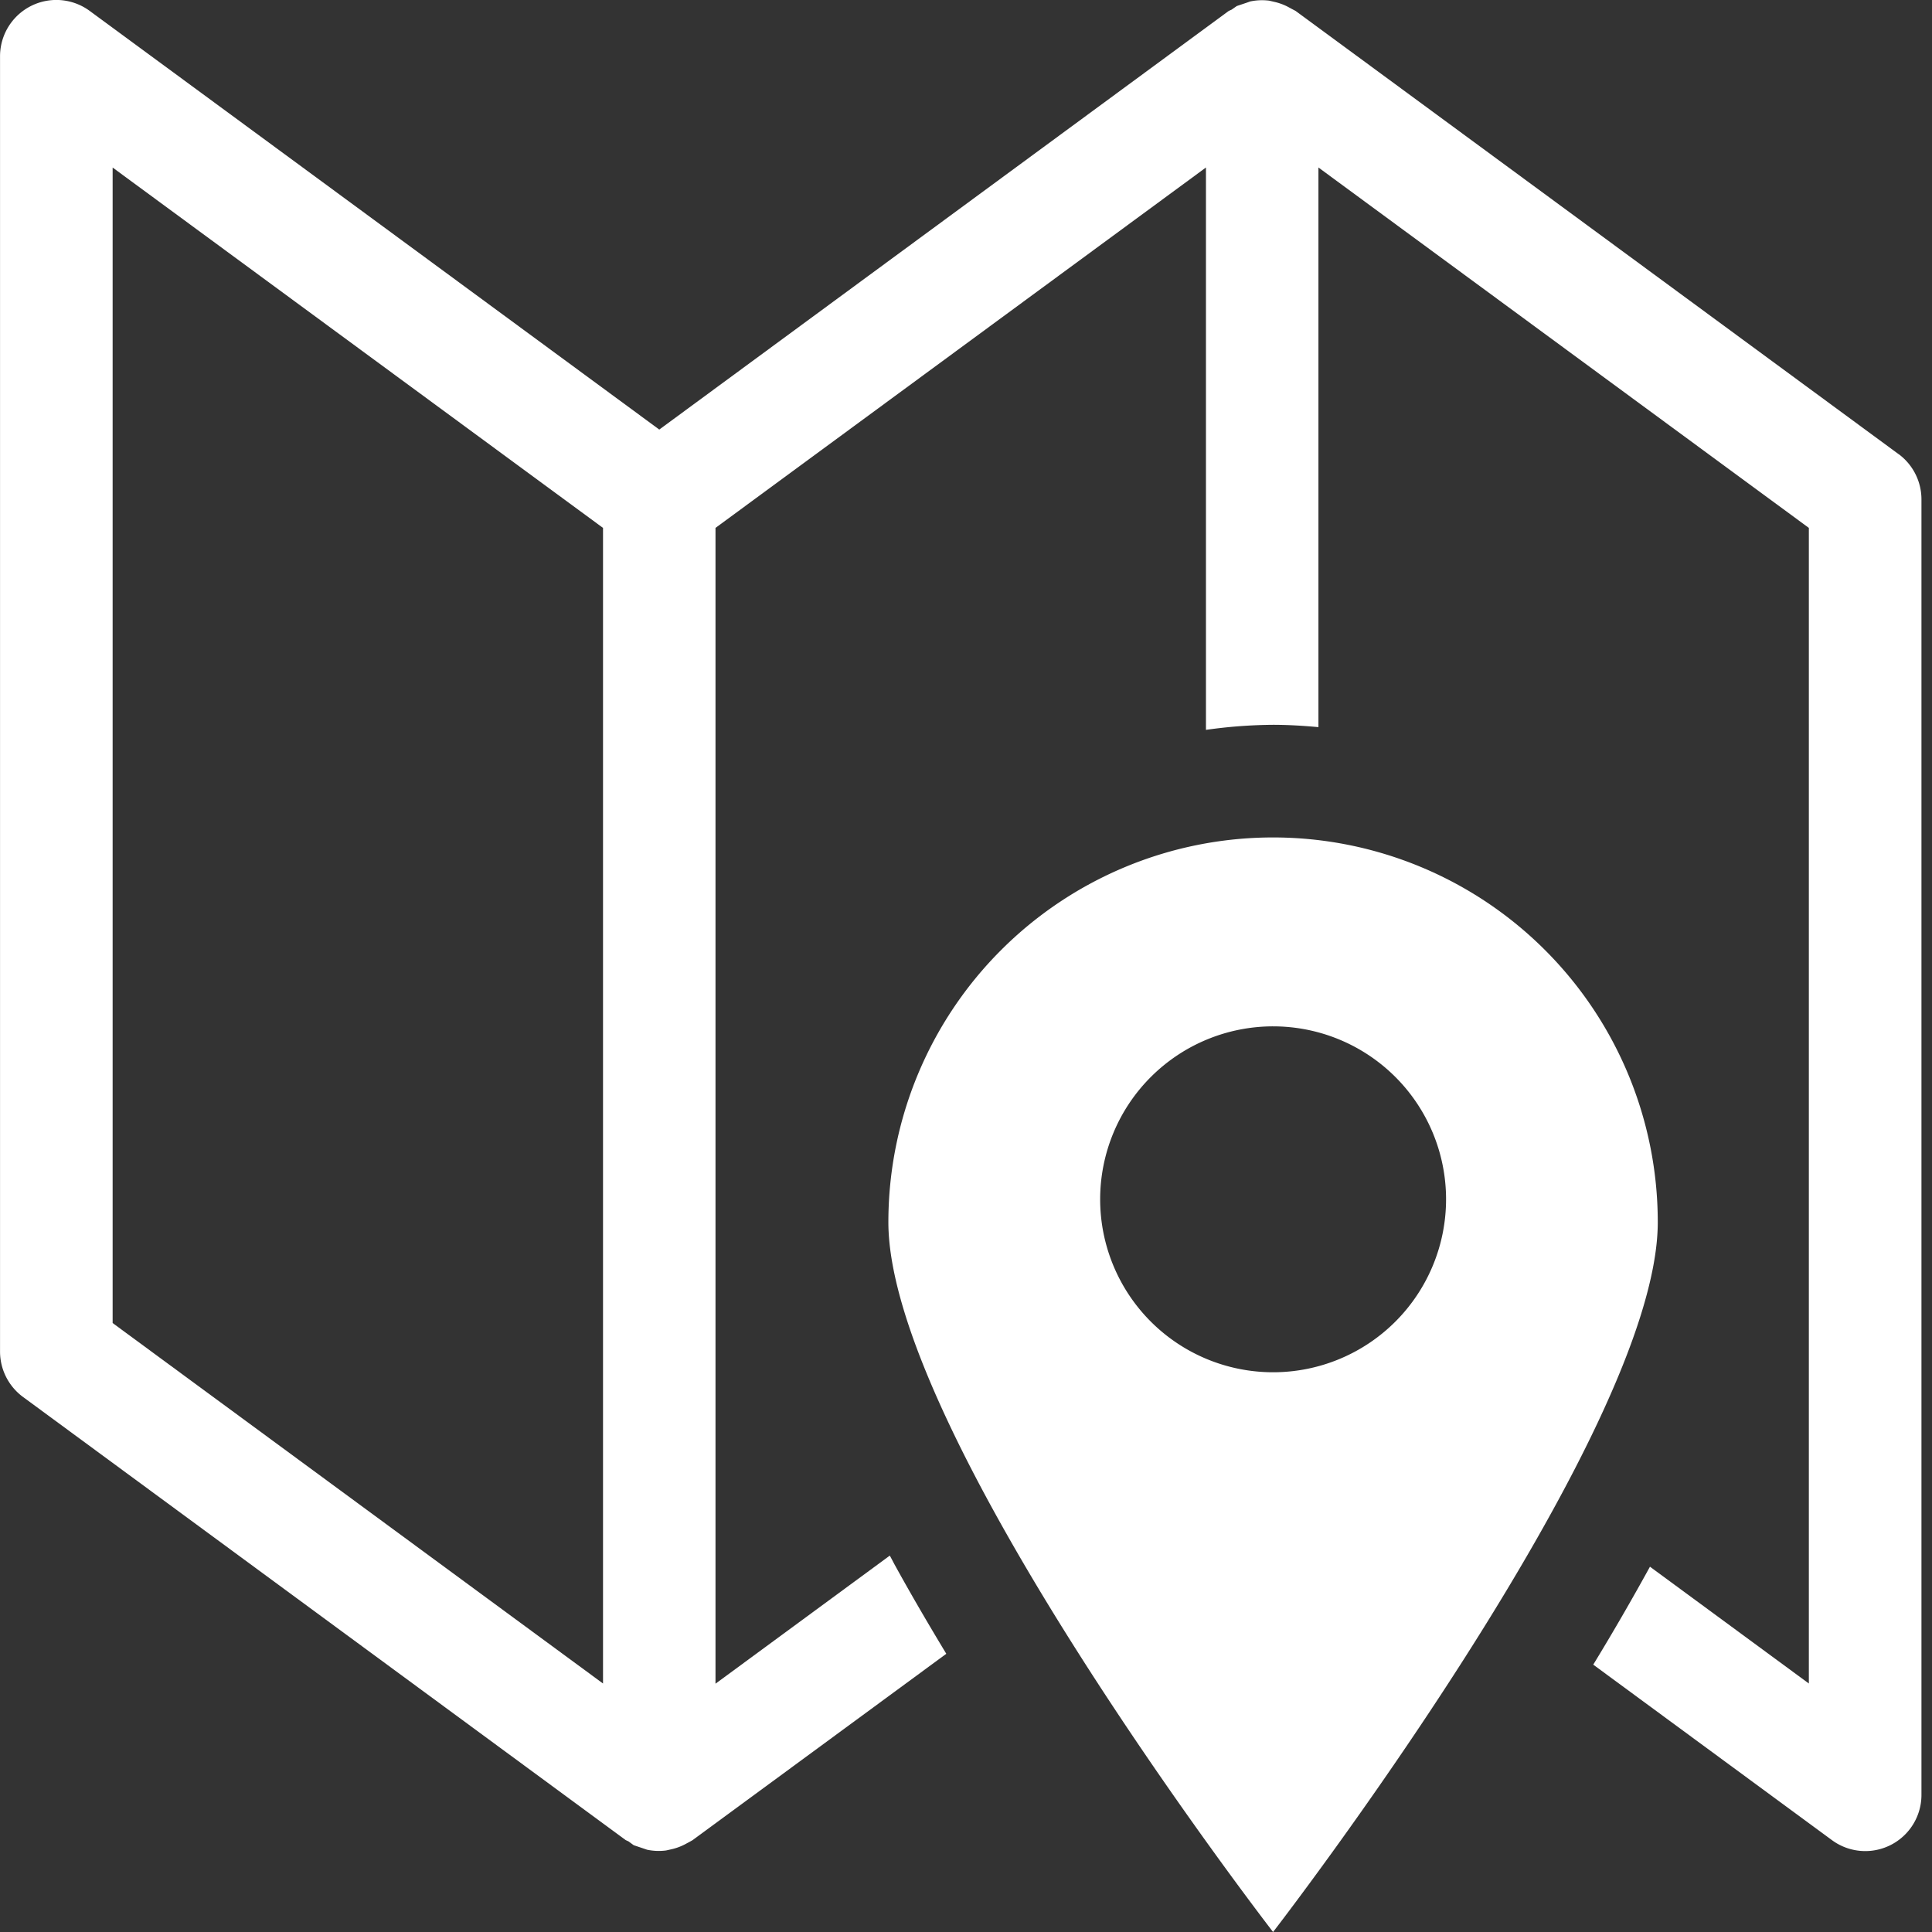
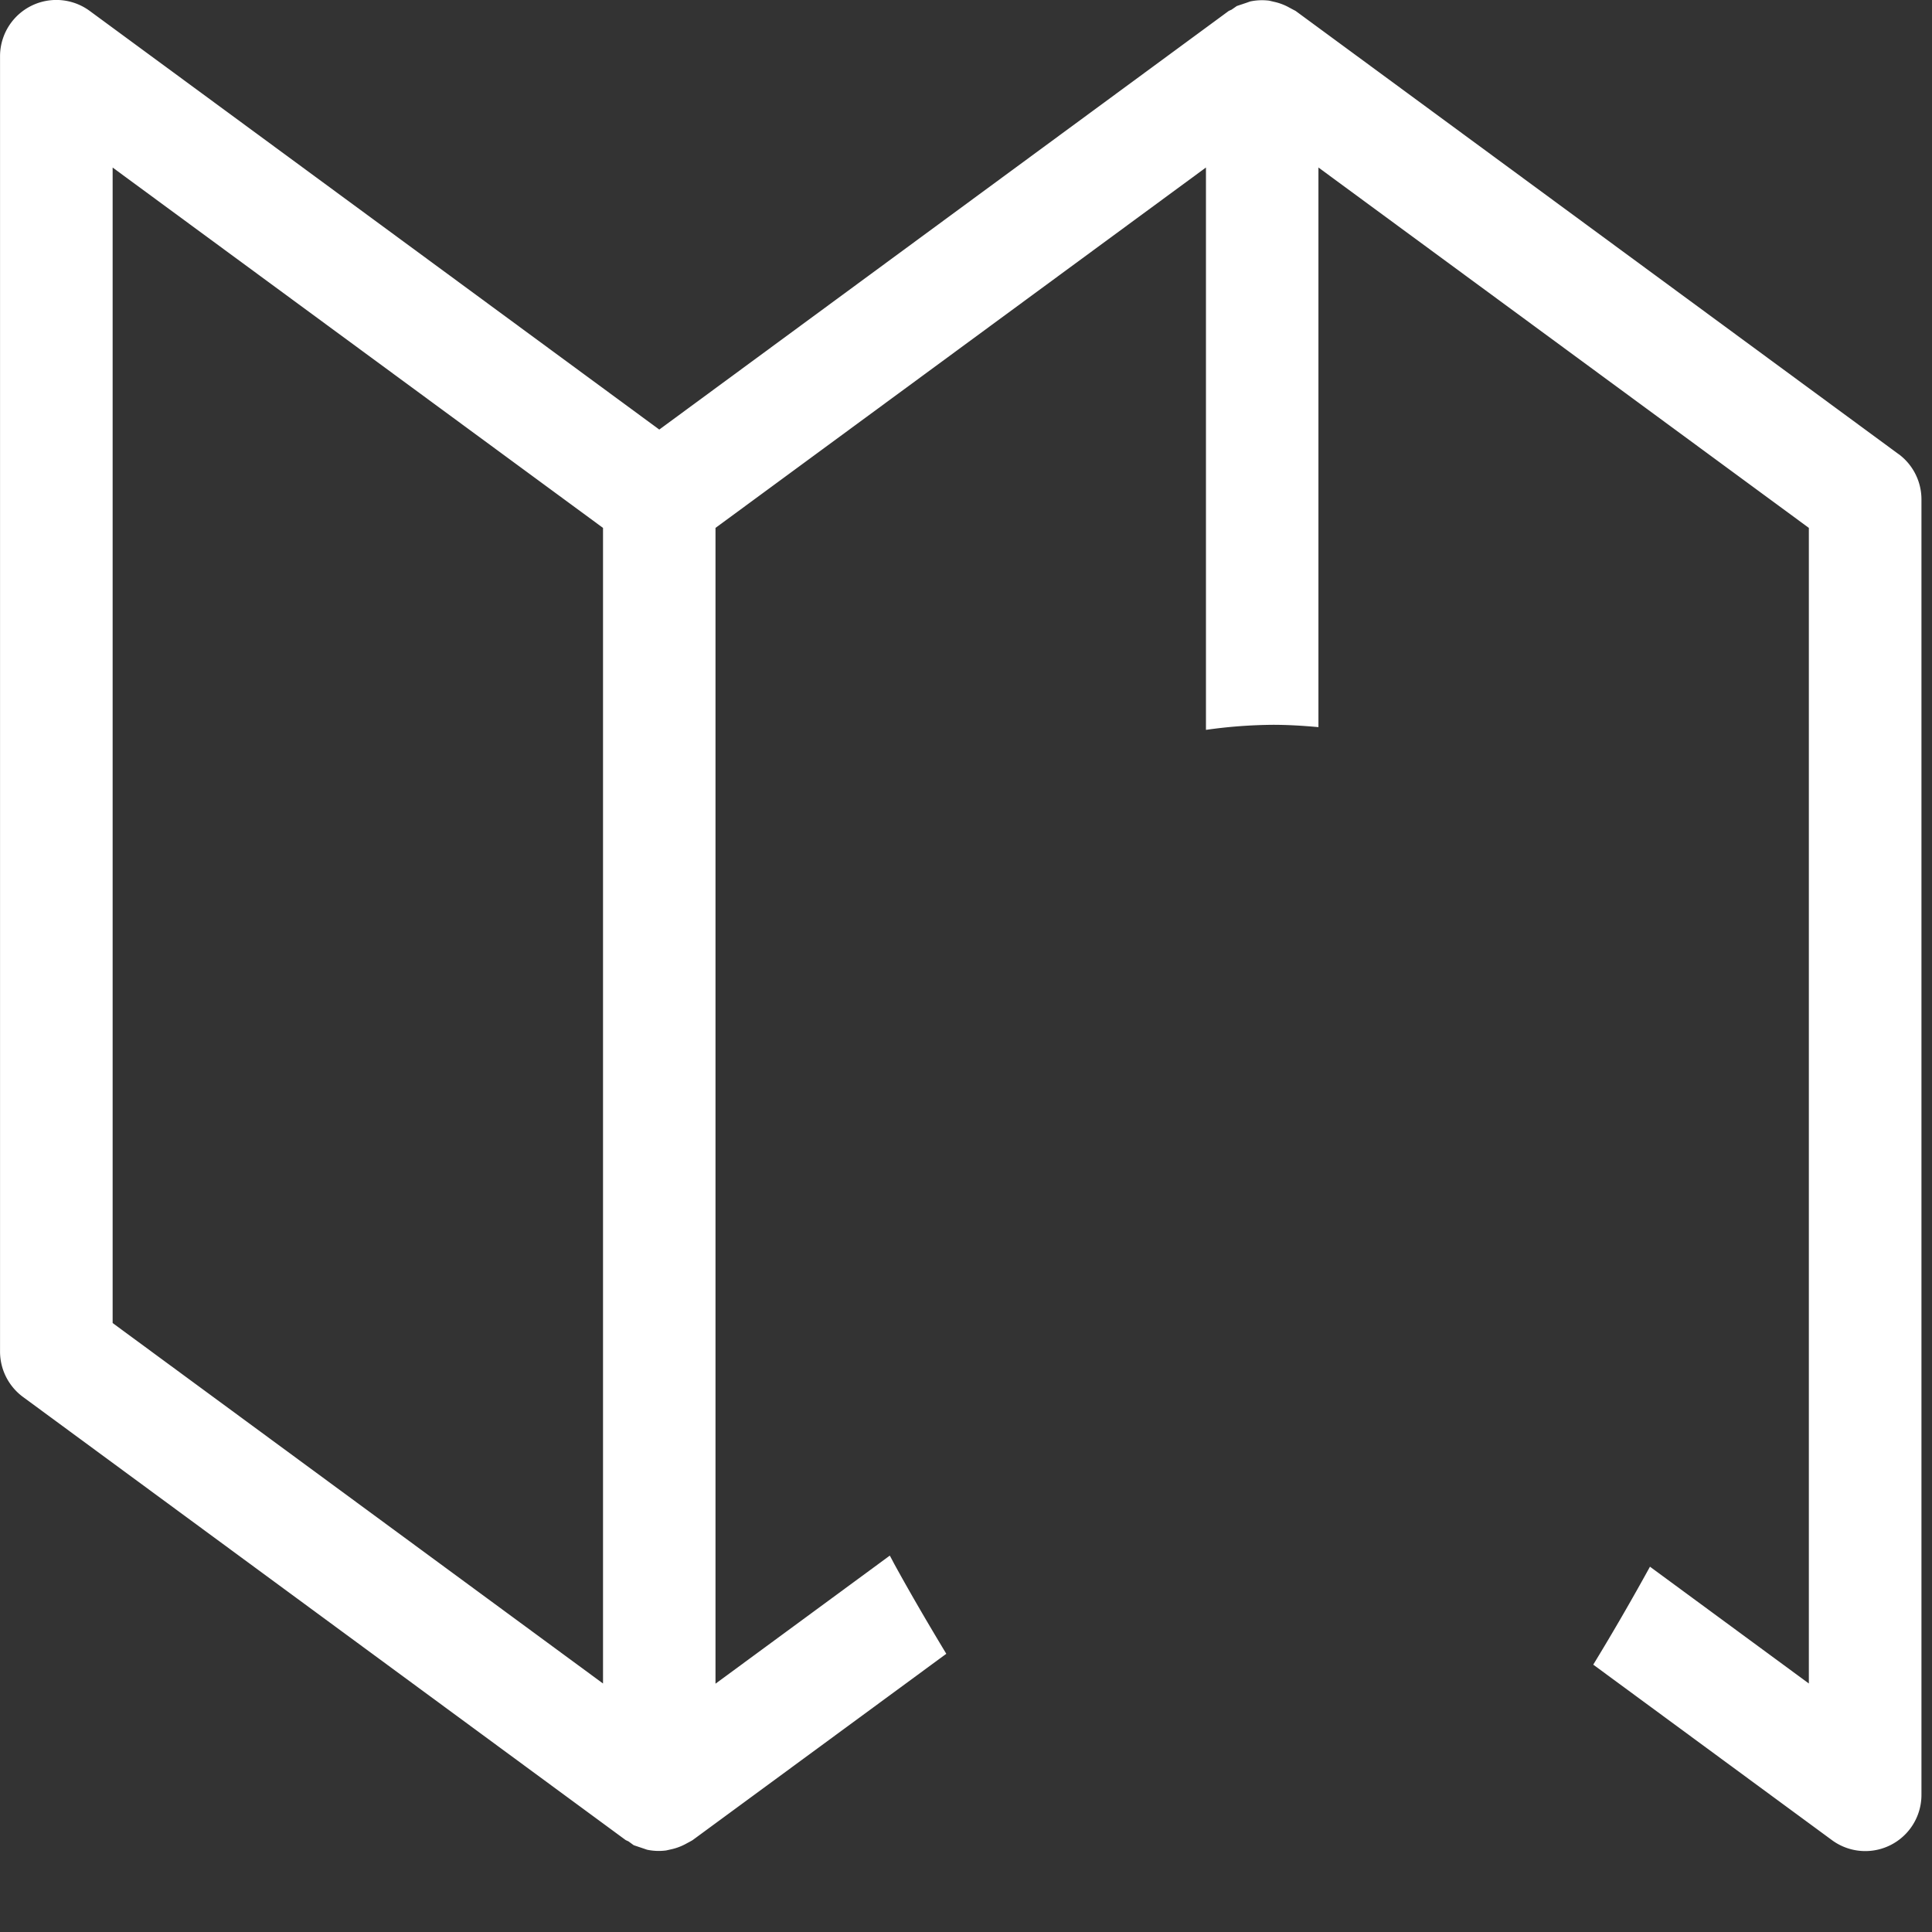
<svg xmlns="http://www.w3.org/2000/svg" width="50" height="50" viewBox="0 0 50 50">
  <rect x="0" y="0" width="50" height="50" fill="#333333" stroke="none" />
  <defs>
    <clipPath id="clip-path">
      <rect id="長方形_437" data-name="長方形 437" width="50" height="50" transform="translate(0 0)" fill="#fff" />
    </clipPath>
  </defs>
  <g id="icon" transform="translate(0 0.267)">
    <g id="グループ_2304" data-name="グループ 2304" transform="translate(0 -0.267)" clip-path="url(#clip-path)">
      <g id="グループ_2303" data-name="グループ 2303" transform="translate(0.001 0)">
        <path id="パス_3704" data-name="パス 3704" d="M49.133,11.752,33.528.282,33.451.242,33.329.176a1.434,1.434,0,0,0-.366-.131L32.845.017a1.477,1.477,0,0,0-.492.021l-.09.032-.256.086L31.872.25,31.8.282,17.061,11.117,2.32.282A1.457,1.457,0,0,0,0,1.456V34.978a1.461,1.461,0,0,0,.593,1.174l15.6,11.47.07.032.137.1.256.086.091.031a1.464,1.464,0,0,0,.489.019l.121-.027a1.433,1.433,0,0,0,.363-.129l.125-.067.075-.042L24.489,42.8c-.457-.757-.907-1.525-1.333-2.3-.044-.081-.084-.161-.129-.241l-4.511,3.315V13.662L31.209,4.335V18.889a12.9,12.9,0,0,1,1.737-.131c.4,0,.787.025,1.174.06V4.335l12.692,9.327V43.569L42.7,40.546c-.471.857-.962,1.706-1.468,2.535l6.177,4.541a1.454,1.454,0,0,0,2.317-1.173V12.925a1.458,1.458,0,0,0-.592-1.174M15.605,43.569,2.914,34.24V4.336l12.691,9.326Z" transform="translate(0 0)" fill="#fff" />
-         <path id="パス_3705" data-name="パス 3705" d="M177.593,158.031a9.956,9.956,0,0,0-9.956,9.956c0,5.5,9.956,18.371,9.956,18.371s9.956-12.872,9.956-18.371a9.957,9.957,0,0,0-9.956-9.956m0,13.841a4.476,4.476,0,1,1,4.477-4.476,4.477,4.477,0,0,1-4.477,4.476" transform="translate(-144.647 -136.358)" fill="#fff" />
      </g>
    </g>
  </g>
</svg>